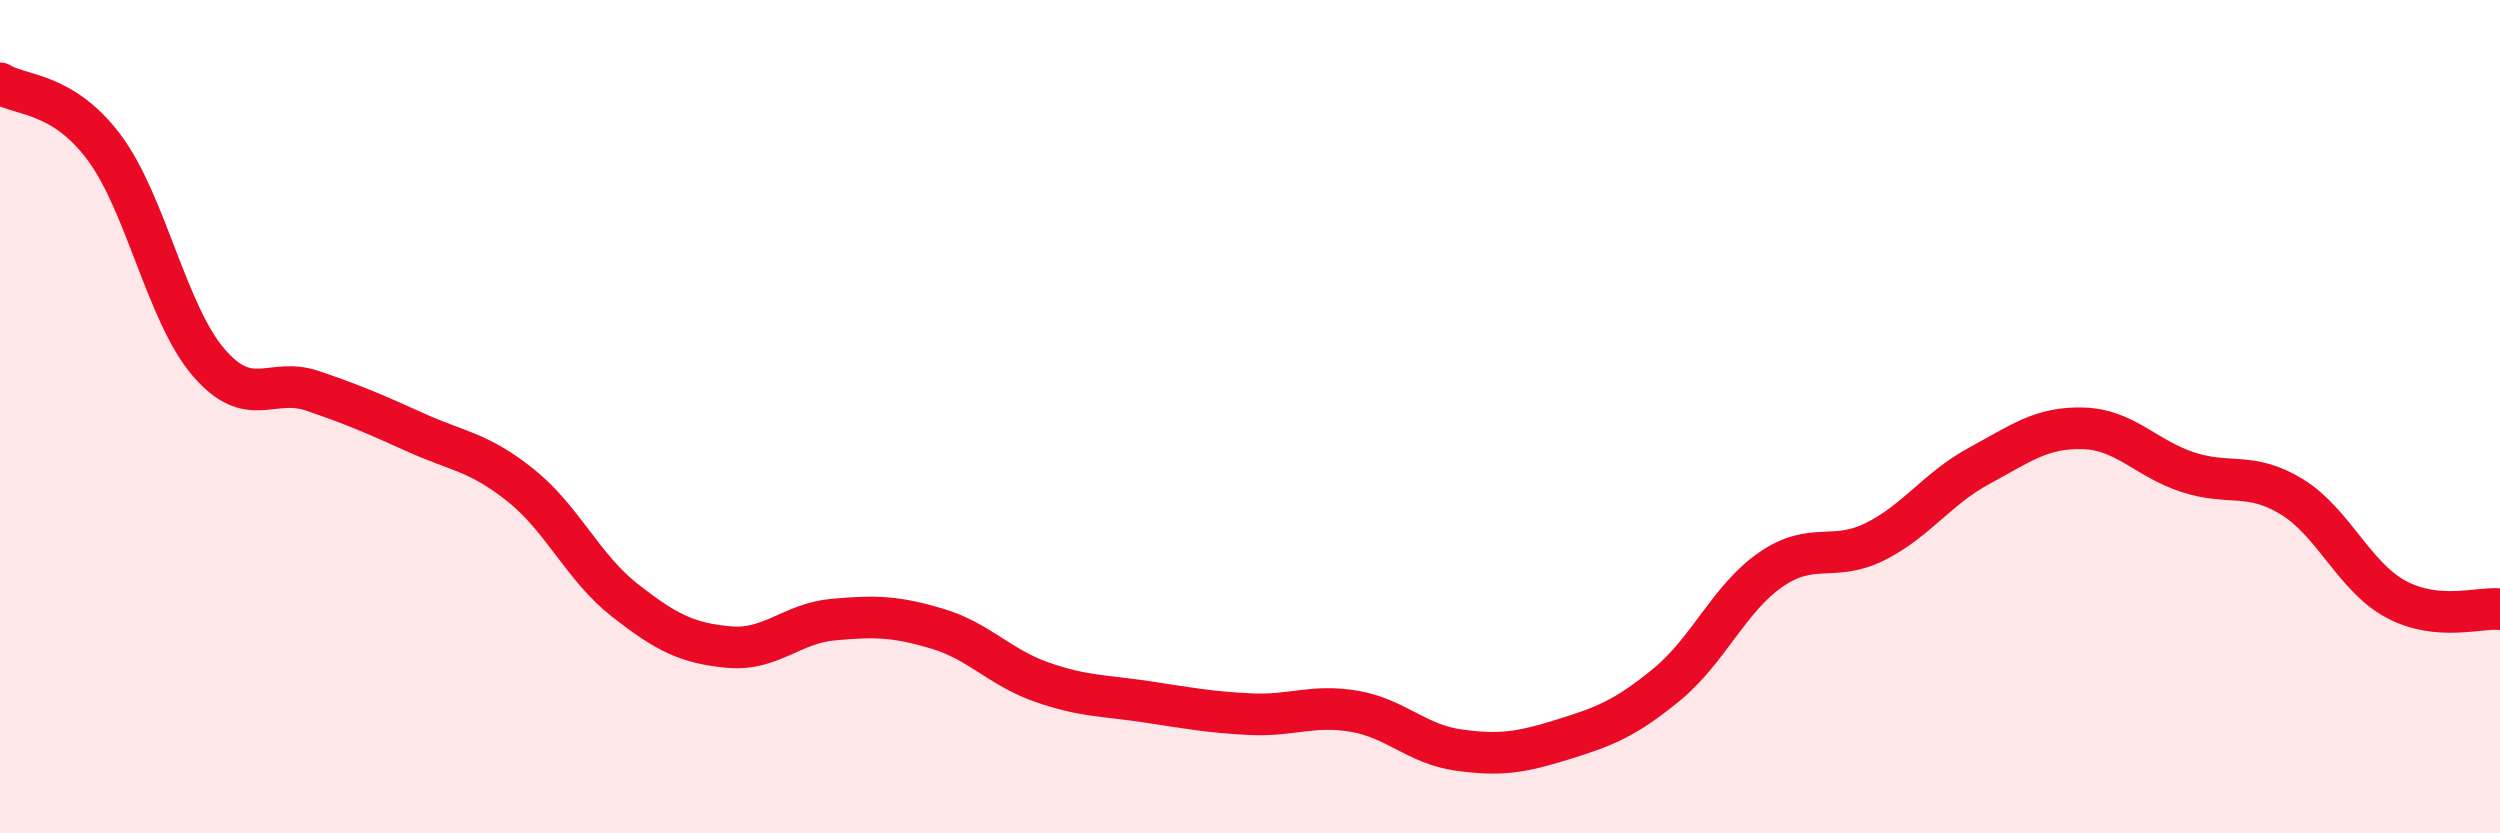
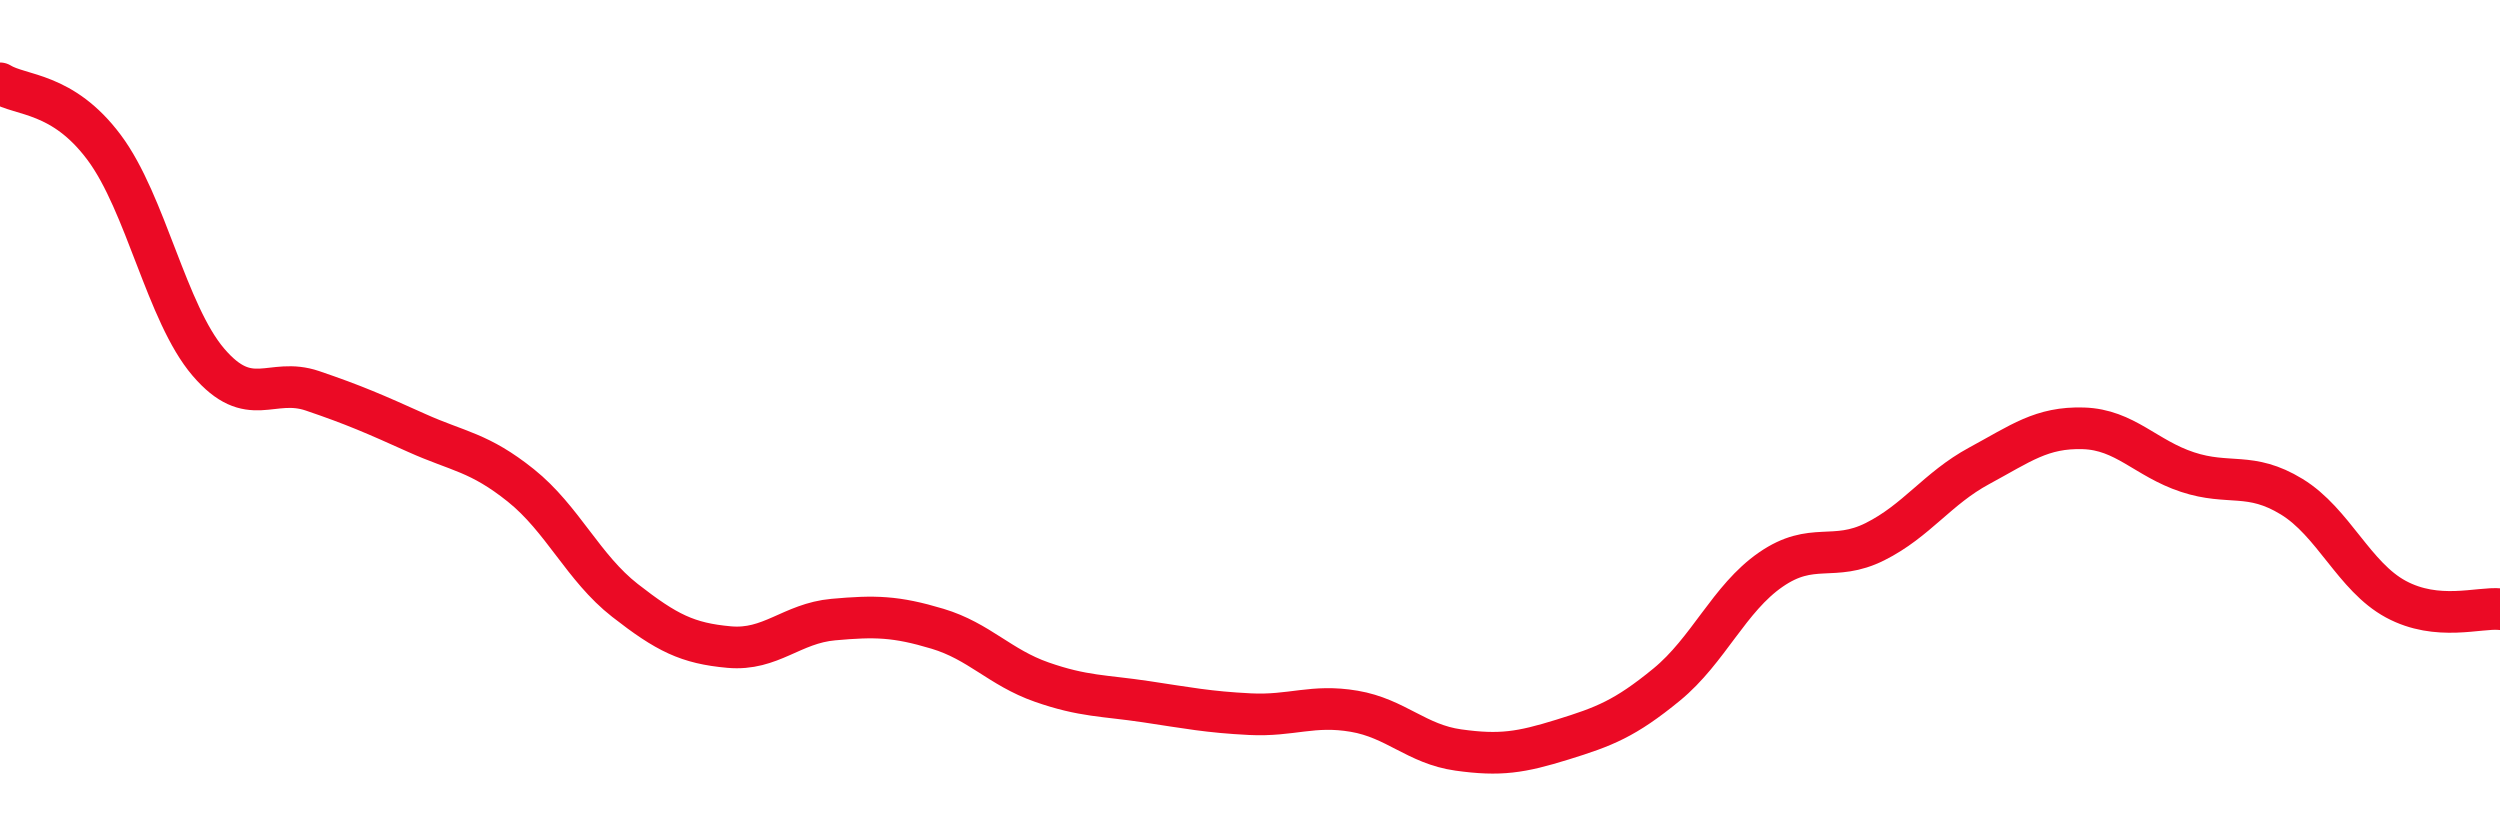
<svg xmlns="http://www.w3.org/2000/svg" width="60" height="20" viewBox="0 0 60 20">
-   <path d="M 0,2 C 0.5,2.31 1.5,2.2 2.5,3.54 C 3.5,4.88 4,7.52 5,8.69 C 6,9.86 6.5,9.04 7.5,9.38 C 8.5,9.72 9,9.94 10,10.39 C 11,10.84 11.5,10.85 12.5,11.65 C 13.5,12.45 14,13.63 15,14.41 C 16,15.19 16.5,15.44 17.5,15.53 C 18.5,15.62 19,14.96 20,14.87 C 21,14.78 21.5,14.79 22.5,15.09 C 23.5,15.39 24,16.02 25,16.37 C 26,16.72 26.5,16.69 27.5,16.84 C 28.5,16.99 29,17.09 30,17.14 C 31,17.19 31.5,16.9 32.5,17.07 C 33.5,17.24 34,17.86 35,18 C 36,18.14 36.5,18.06 37.5,17.75 C 38.5,17.44 39,17.25 40,16.43 C 41,15.61 41.5,14.36 42.5,13.67 C 43.5,12.98 44,13.5 45,13 C 46,12.5 46.5,11.72 47.5,11.18 C 48.5,10.64 49,10.25 50,10.28 C 51,10.31 51.5,11 52.5,11.33 C 53.5,11.66 54,11.31 55,11.92 C 56,12.53 56.5,13.84 57.5,14.38 C 58.5,14.92 59.5,14.57 60,14.62L60 20L0 20Z" fill="#EB0A25" opacity="0.1" stroke-linecap="round" stroke-linejoin="round" />
  <path d="M 0,2 C 0.5,2.31 1.5,2.2 2.5,3.54 C 3.5,4.88 4,7.52 5,8.69 C 6,9.86 6.5,9.04 7.5,9.38 C 8.5,9.72 9,9.94 10,10.39 C 11,10.84 11.5,10.85 12.5,11.65 C 13.5,12.45 14,13.63 15,14.41 C 16,15.19 16.5,15.44 17.5,15.53 C 18.5,15.62 19,14.96 20,14.87 C 21,14.78 21.5,14.79 22.5,15.09 C 23.5,15.39 24,16.02 25,16.37 C 26,16.72 26.5,16.69 27.5,16.84 C 28.5,16.99 29,17.09 30,17.14 C 31,17.19 31.5,16.9 32.5,17.07 C 33.5,17.24 34,17.86 35,18 C 36,18.14 36.5,18.06 37.5,17.75 C 38.5,17.44 39,17.25 40,16.43 C 41,15.61 41.5,14.36 42.5,13.67 C 43.5,12.98 44,13.5 45,13 C 46,12.5 46.5,11.72 47.5,11.18 C 48.5,10.64 49,10.25 50,10.28 C 51,10.31 51.5,11 52.5,11.33 C 53.5,11.66 54,11.31 55,11.92 C 56,12.53 56.5,13.84 57.5,14.38 C 58.5,14.92 59.5,14.57 60,14.62" stroke="#EB0A25" stroke-width="1" fill="none" stroke-linecap="round" stroke-linejoin="round" />
</svg>